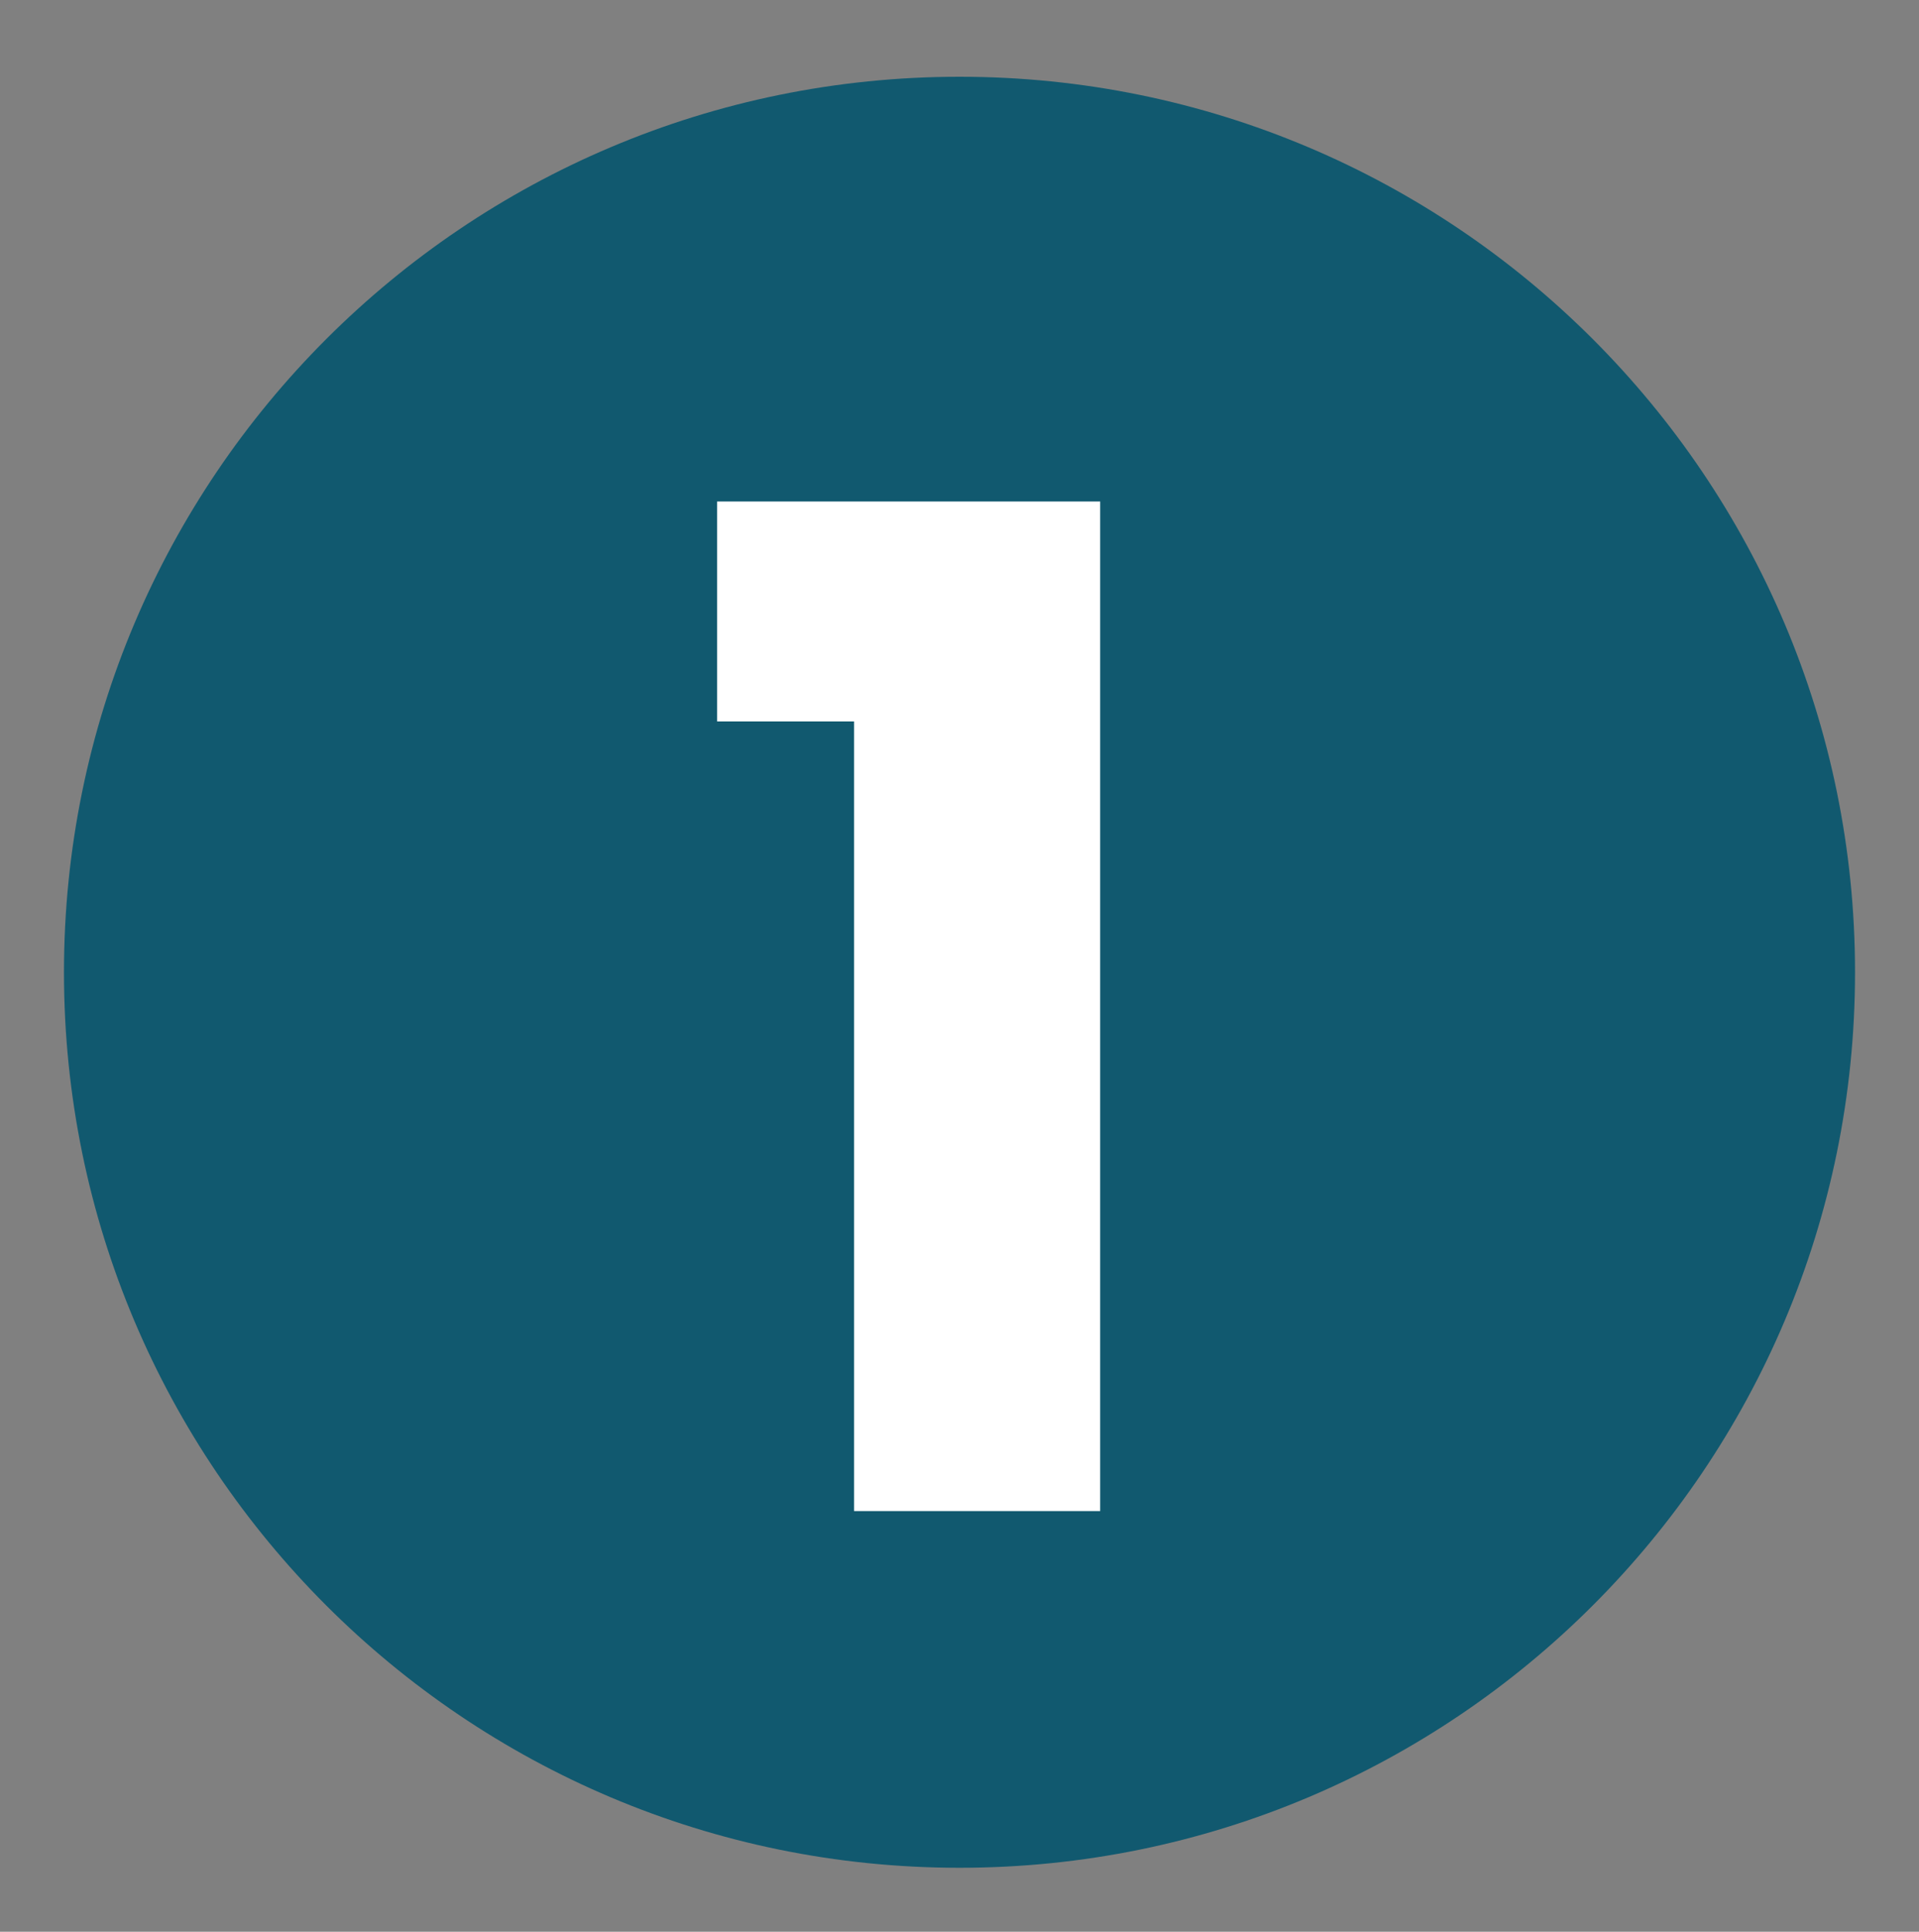
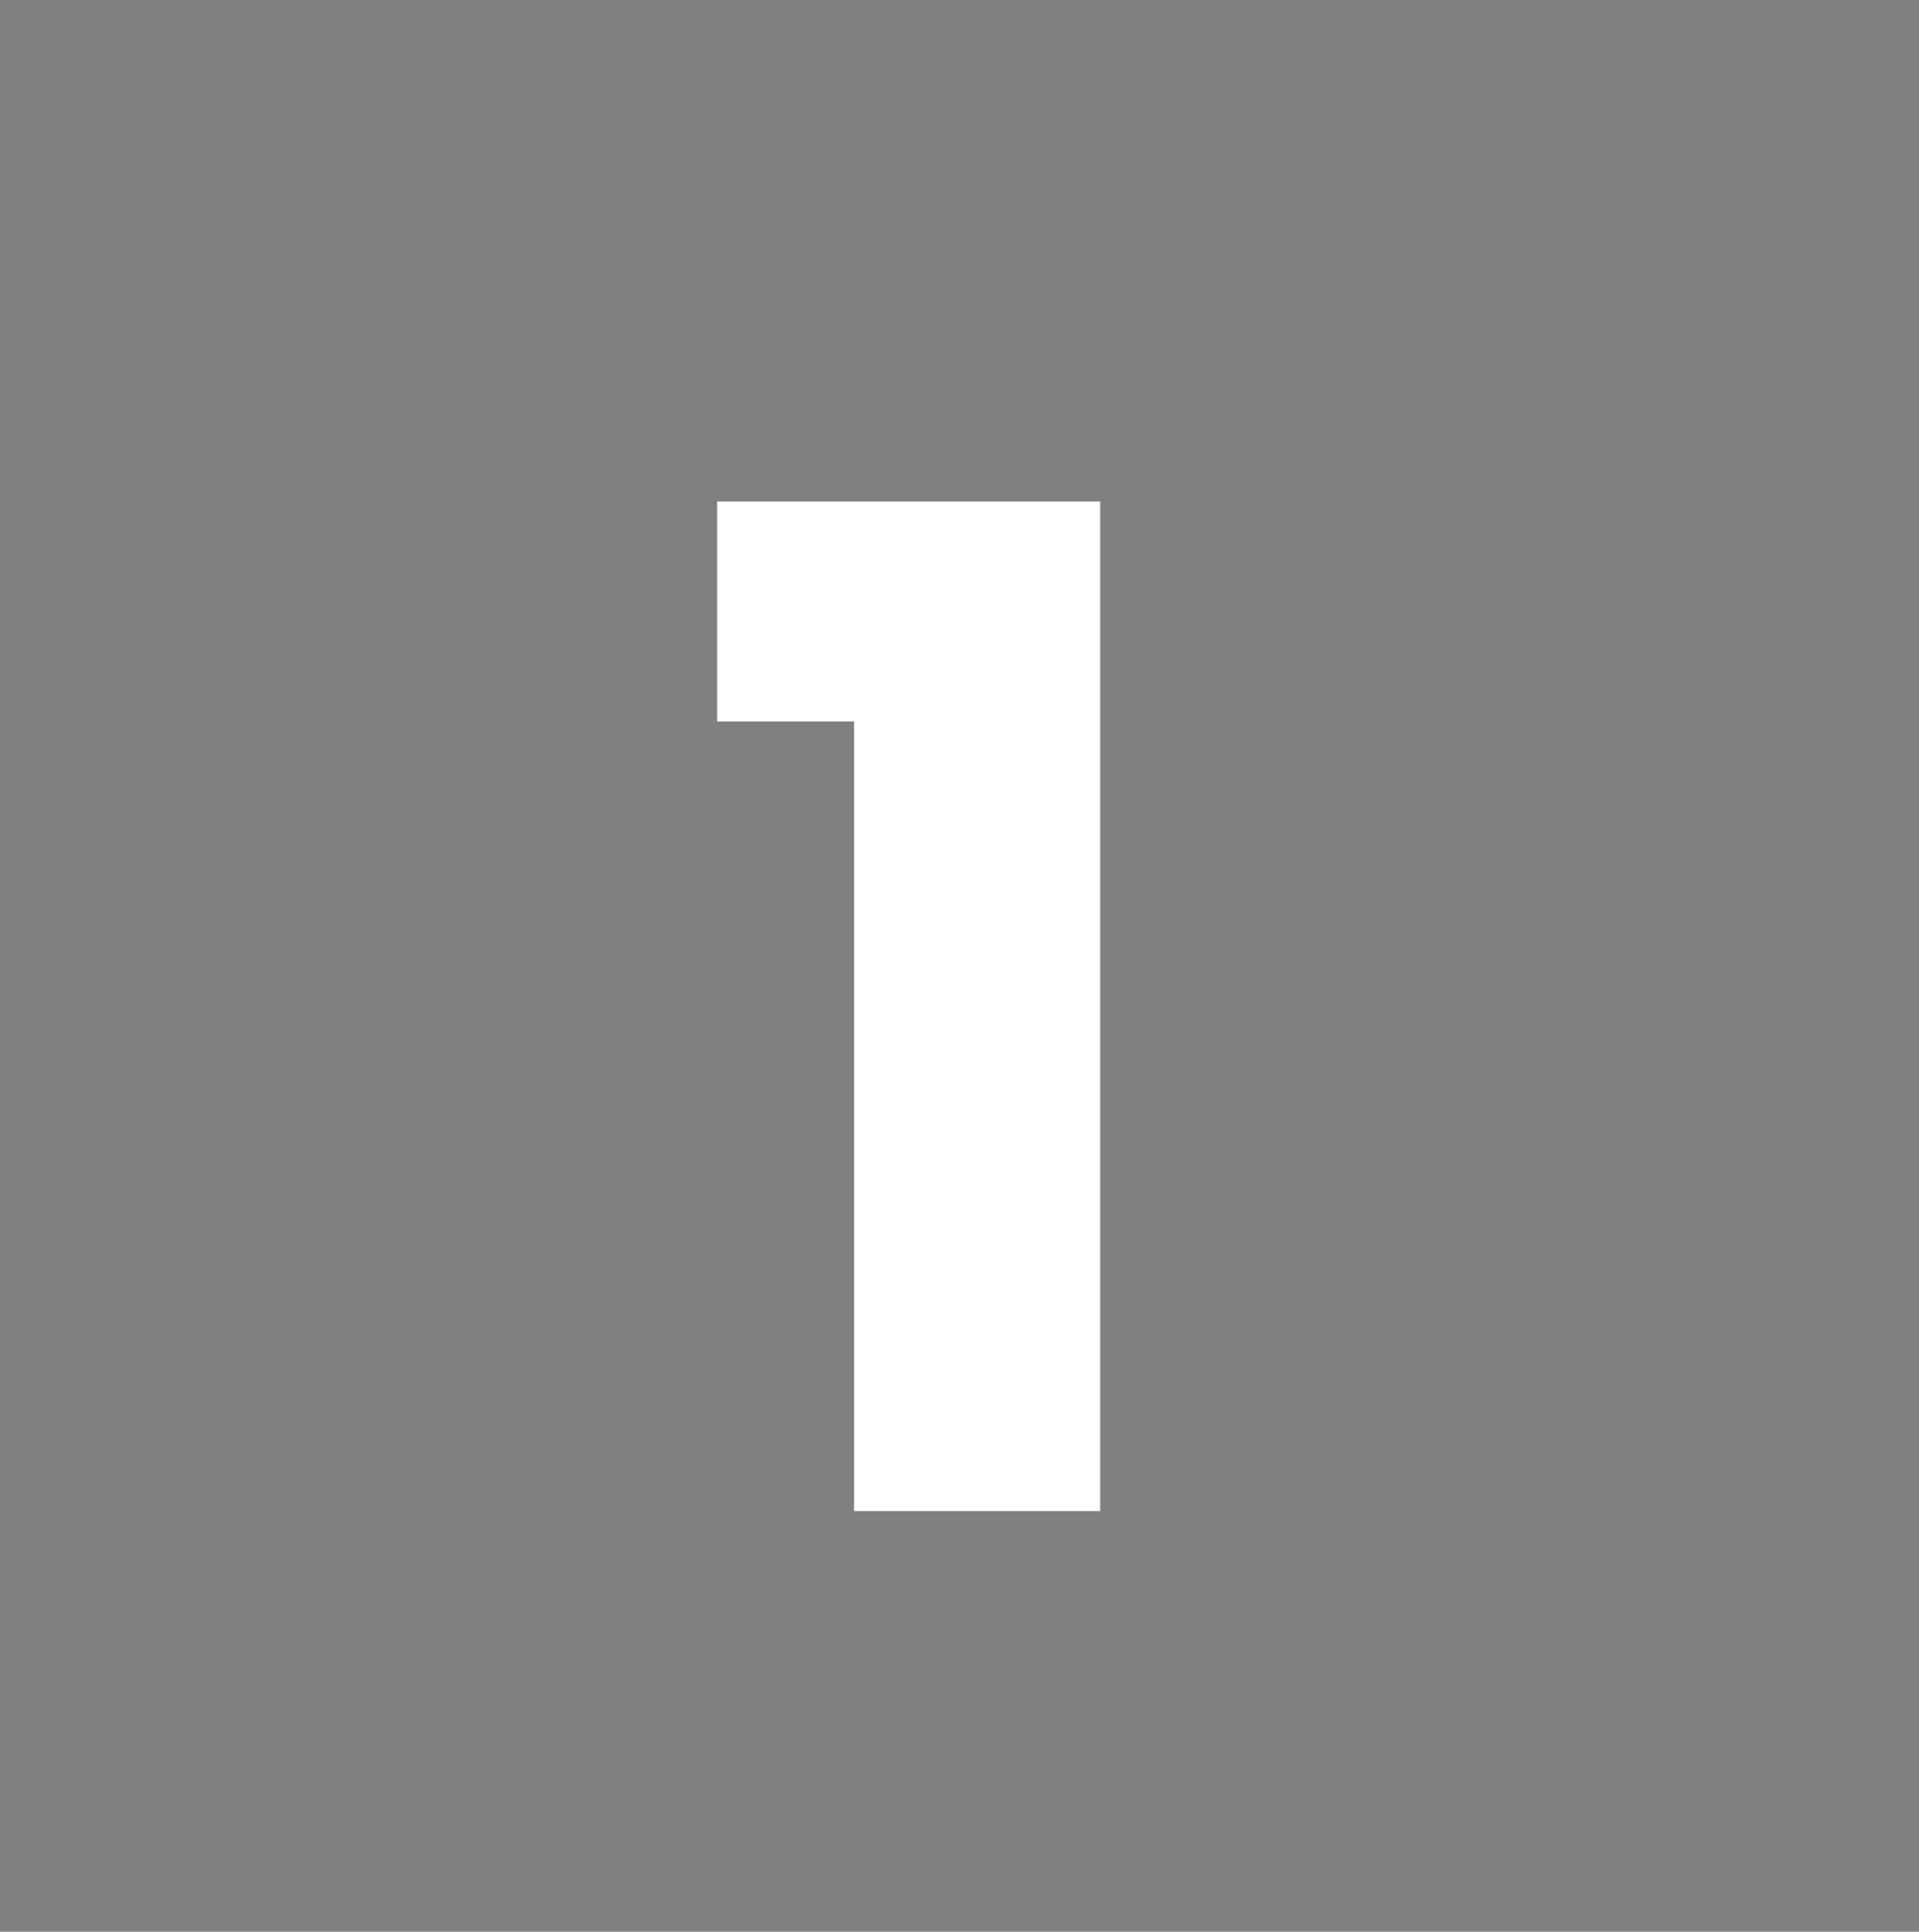
<svg xmlns="http://www.w3.org/2000/svg" fill="none" viewBox="0 0 150 151" height="151" width="150">
  <rect x="0" y="0" width="150" height="151" fill="#808080" stroke="none" />
-   <path fill="#11596F" d="M75 146C113.66 146 145 114.66 145 76C145 37.34 113.66 6 75 6C36.34 6 5 37.34 5 76C5 114.66 36.34 146 75 146Z" />
  <path fill="white" d="M56.055 56.392V39.201H85.996V118.117H66.759V56.392H56.055Z" />
</svg>